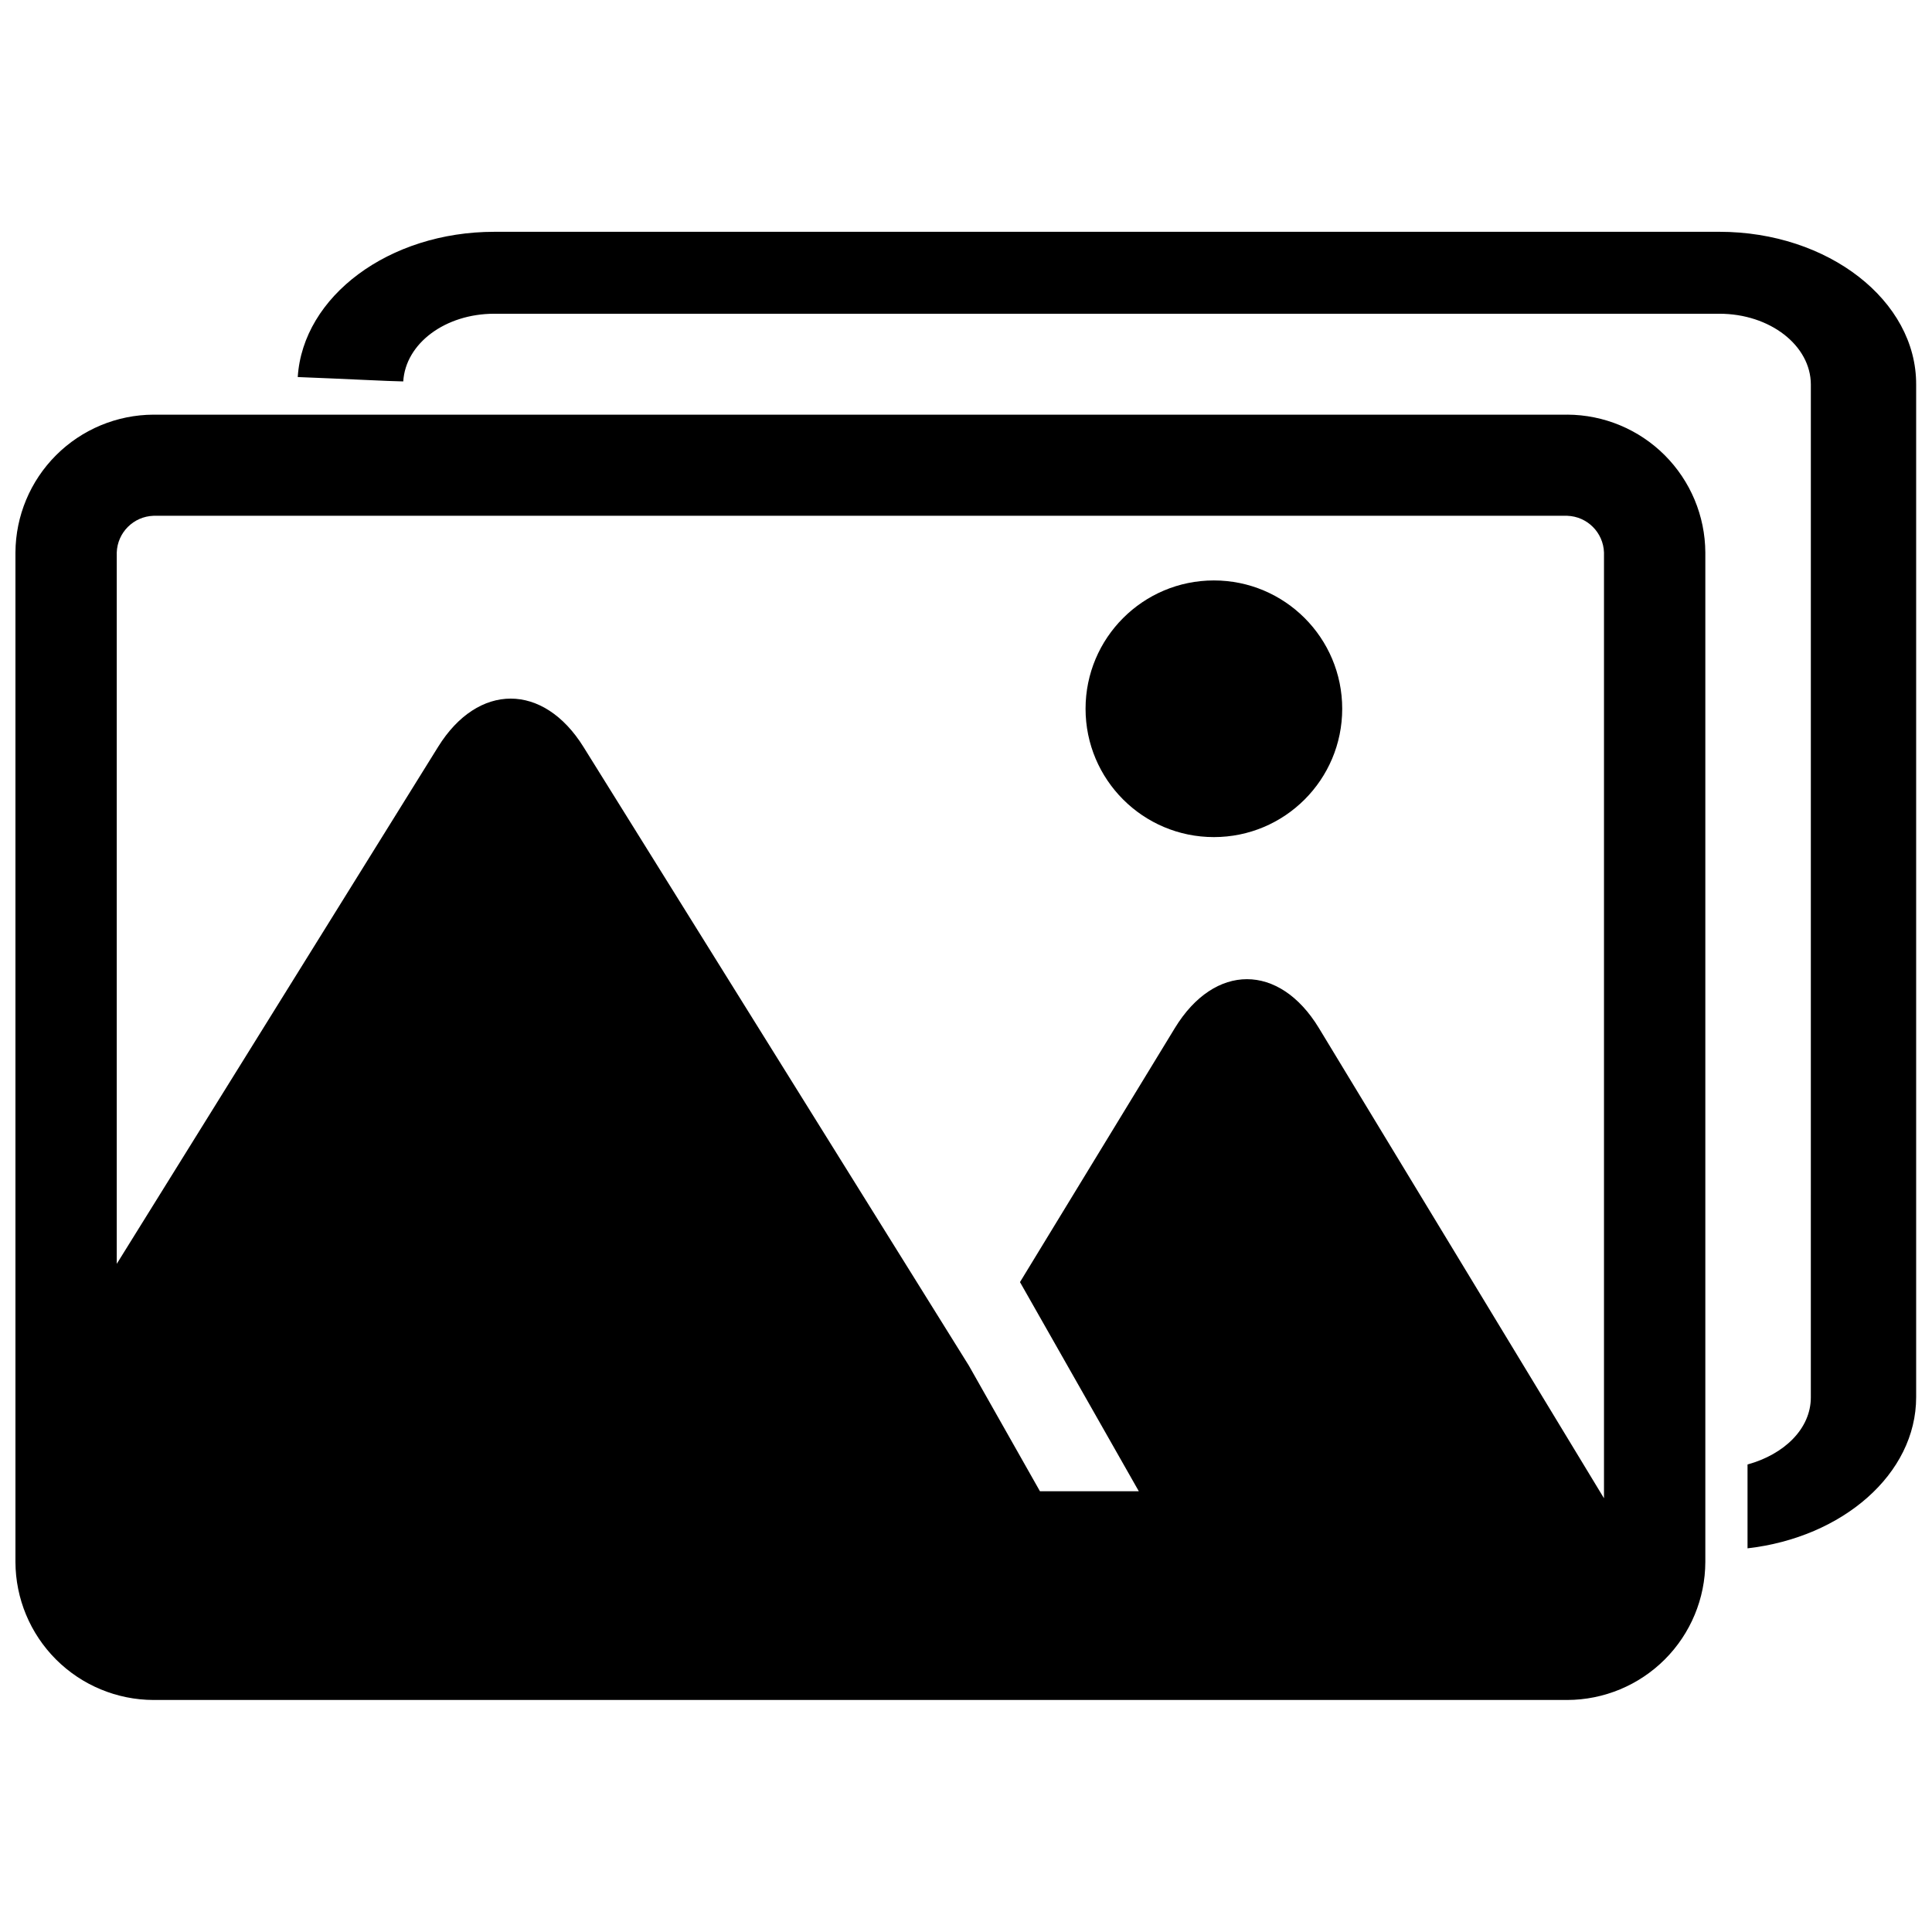
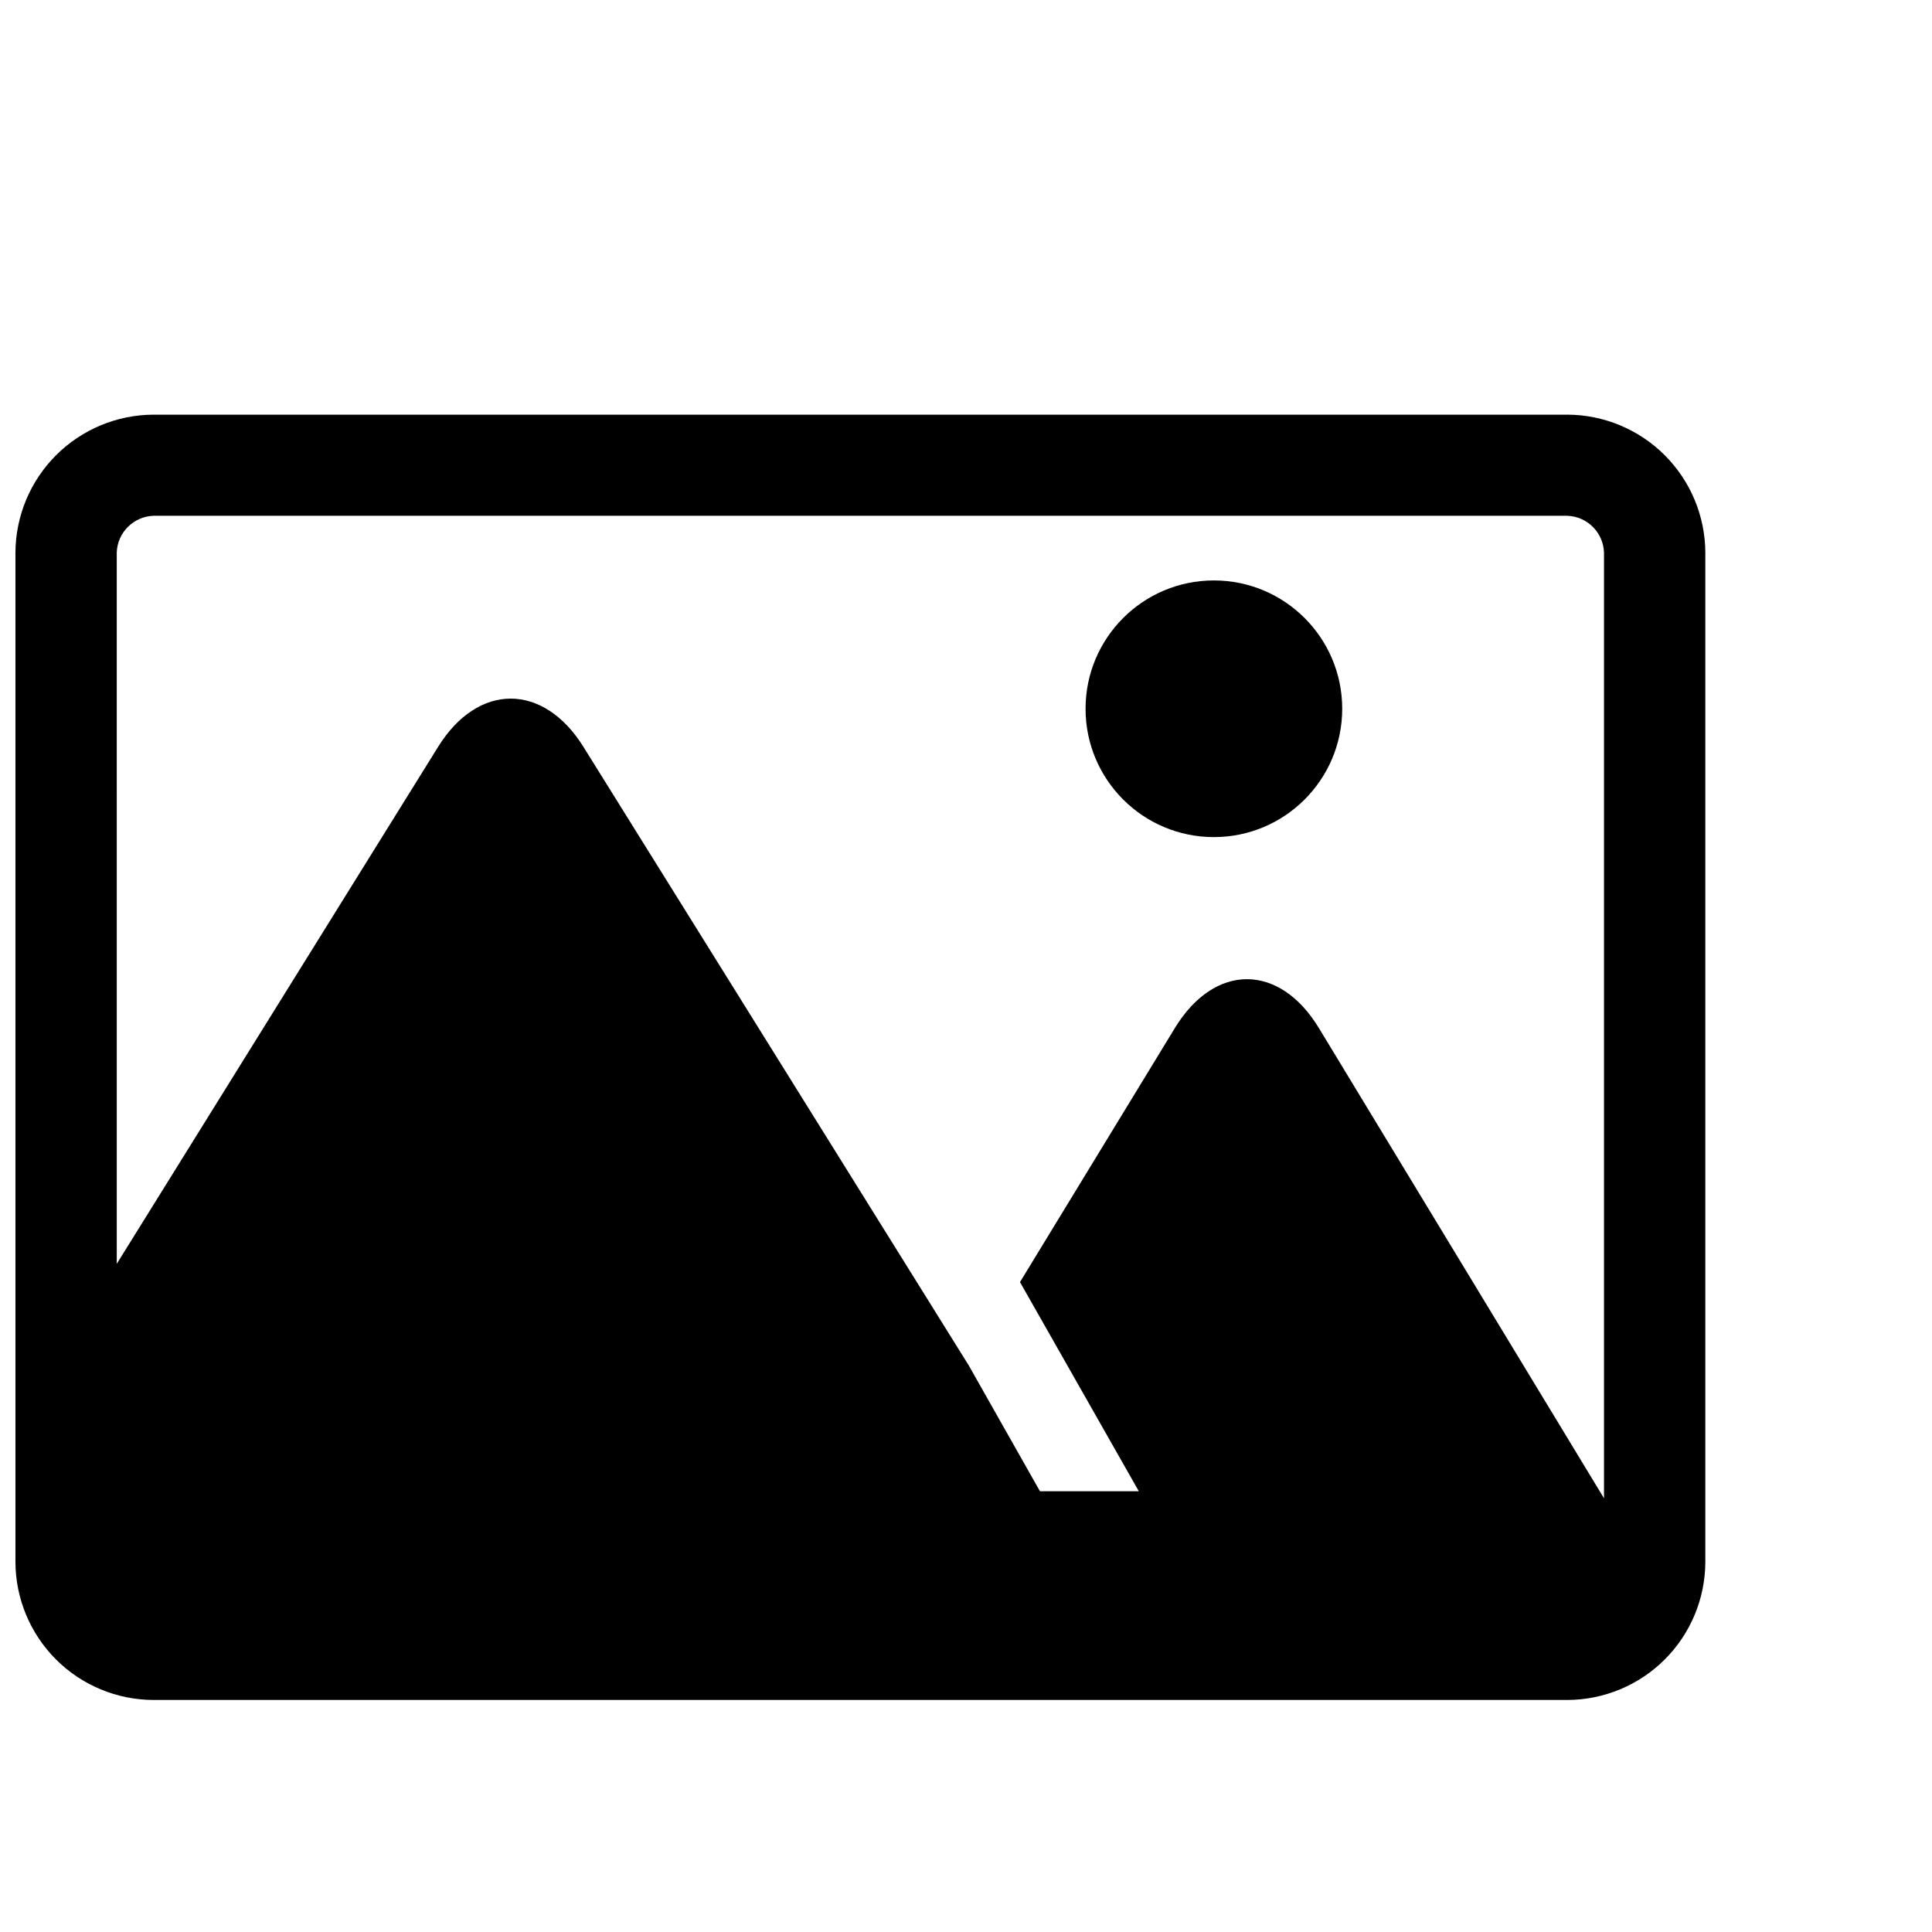
<svg xmlns="http://www.w3.org/2000/svg" width="800px" height="800px" version="1.1" viewBox="144 144 512 512">
  <defs>
    <clipPath id="b">
      <path d="m148.09 253h447.91v342h-447.91z" />
    </clipPath>
    <clipPath id="a">
-       <path d="m222 205h429.9v350h-429.9z" />
-     </clipPath>
+       </clipPath>
  </defs>
  <path d="m499.7 331.83c0 18.781-15.227 34.008-34.008 34.008s-34.008-15.227-34.008-34.008 15.227-34.008 34.008-34.008 34.008 15.227 34.008 34.008" />
  <g clip-path="url(#b)">
    <path d="m559.35 253.89h-374.68c-9.68 0.039-18.953 3.898-25.805 10.738-6.848 6.84-10.719 16.105-10.773 25.789v267.52-0.004c0.027 9.695 3.891 18.98 10.742 25.836 6.856 6.852 16.141 10.715 25.836 10.742h374.68c9.695-0.027 18.98-3.891 25.836-10.742 6.856-6.856 10.715-16.141 10.742-25.836v-267.52c-0.051-9.684-3.926-18.949-10.773-25.789-6.852-6.84-16.121-10.699-25.805-10.738zm-384.41 36.527c0.184-5.293 4.434-9.543 9.727-9.727h374.68c5.293 0.184 9.543 4.434 9.727 9.727v250.64l-75.57-124.64c-10.48-17.23-27.609-17.23-38.137 0l-41.062 67.355 31.488 55.418h-26.199l-18.844-33.301-102.12-163.94c-10.629-17.078-27.961-17.078-38.543 0l-85.145 136.98z" />
  </g>
  <g clip-path="url(#a)">
    <path d="m599.66 205.43h-324.66c-27.91 0-50.734 17.078-52.094 38.492 13.148 0.504 24.133 1.109 27.961 1.16 0.605-10.078 11.133-17.938 24.133-17.938h324.66c13.402 0 24.234 8.414 24.234 18.793l-0.004 268.38c0 8.312-7.055 15.113-16.777 17.785v22.219c25.191-2.871 44.688-19.699 44.688-40.055v-268.33c0.102-22.27-23.324-40.508-52.141-40.508z" />
  </g>
</svg>